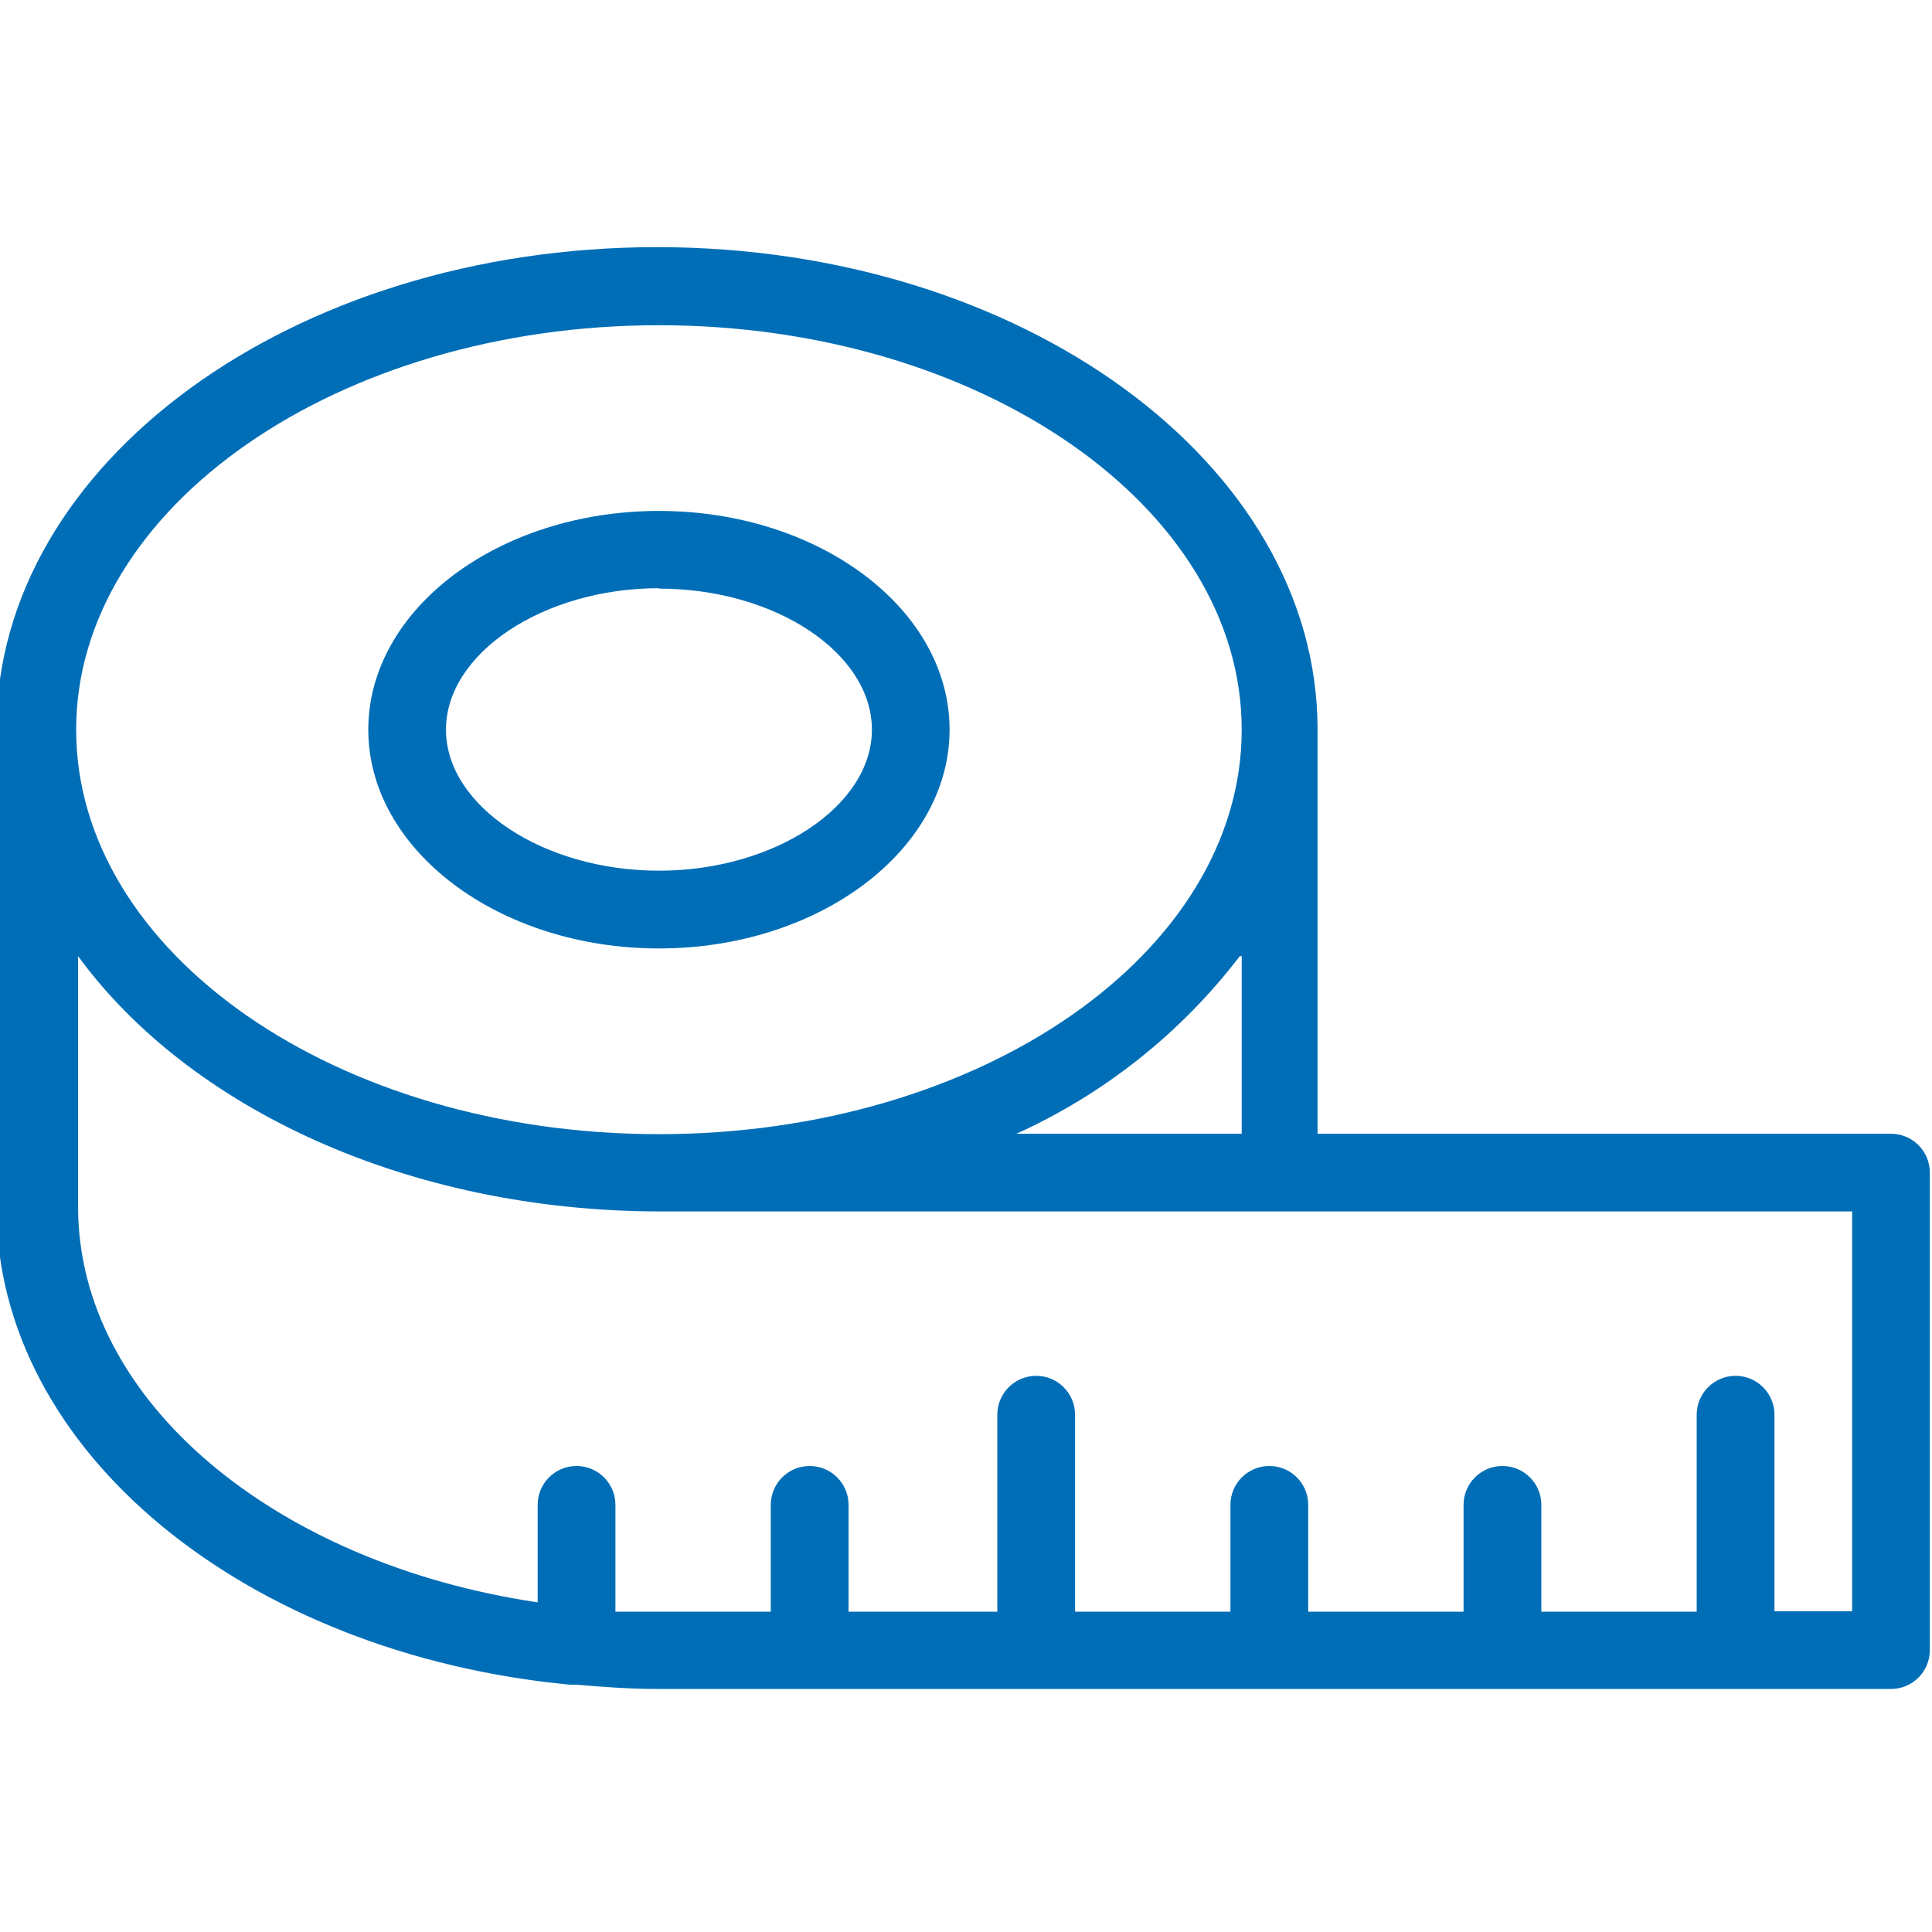
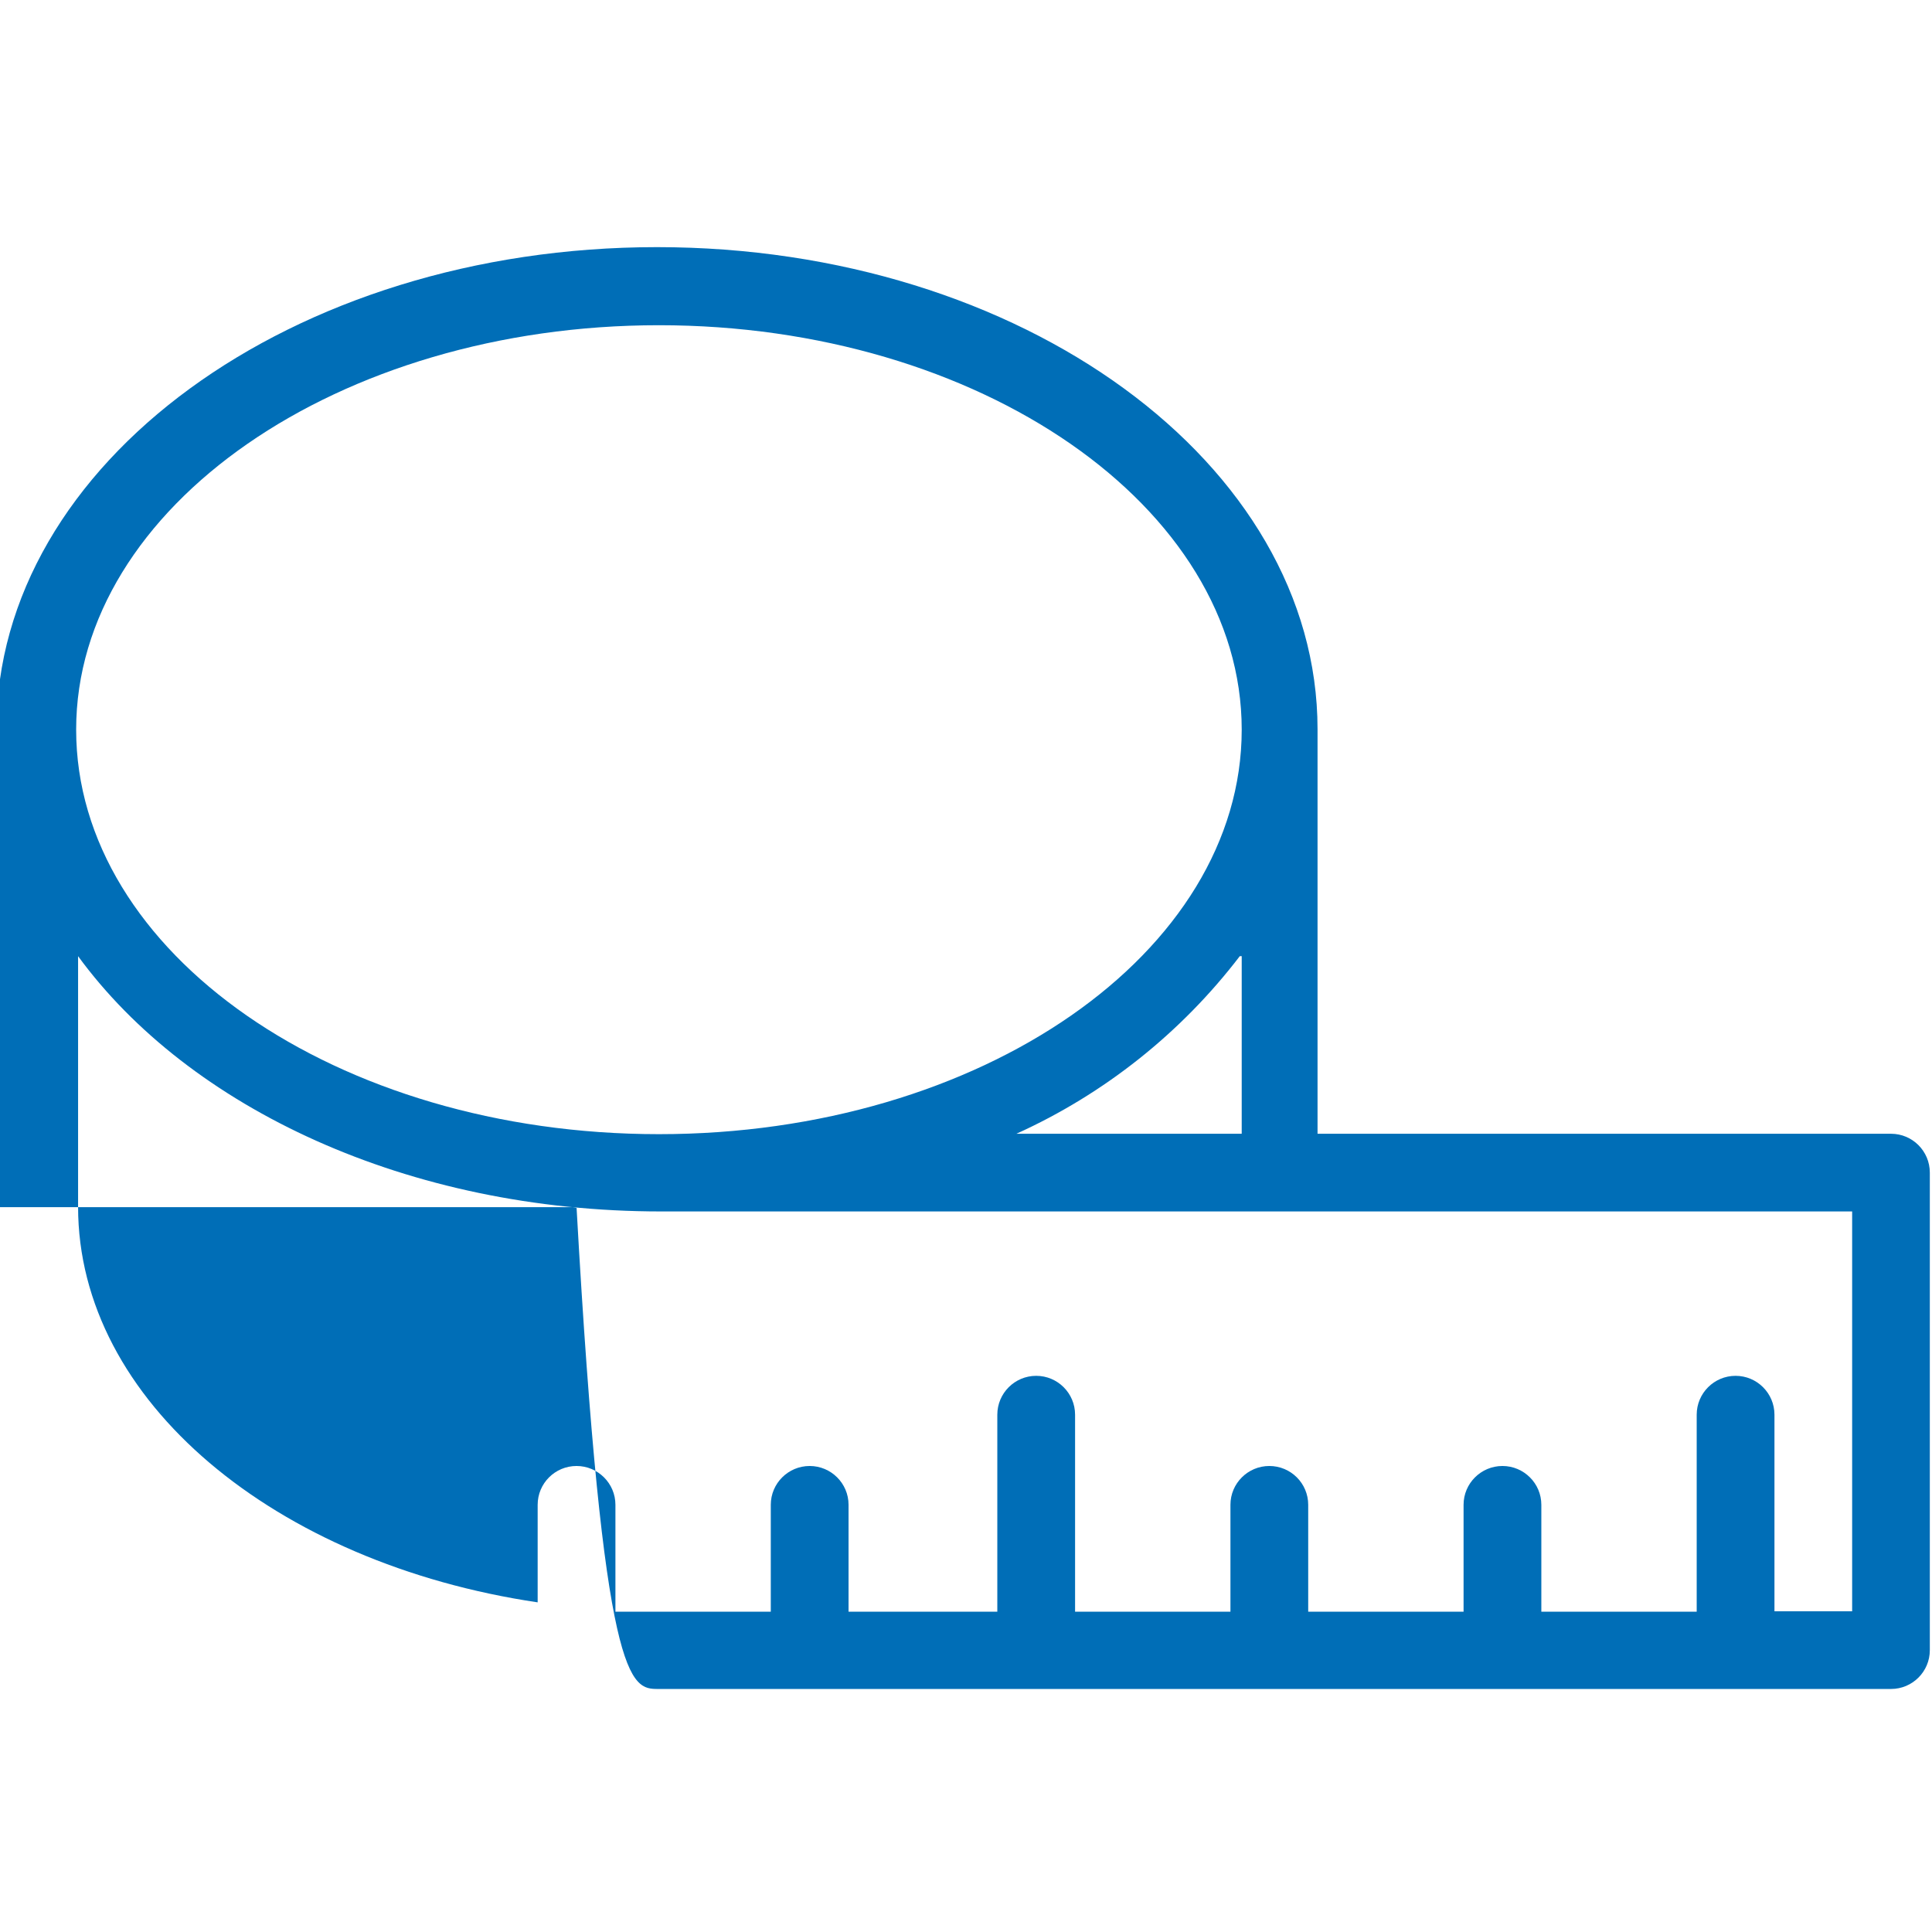
<svg xmlns="http://www.w3.org/2000/svg" width="24" height="24" viewBox="0 0 24 24" fill="none">
  <g clip-path="url(#clip0)">
-     <path d="M8.186 11.782C10.174 11.782 11.796 10.56 11.796 9.064C11.796 7.568 10.179 6.347 8.186 6.347C6.192 6.347 4.575 7.568 4.575 9.064C4.575 10.56 6.197 11.782 8.186 11.782ZM8.186 7.312C9.633 7.312 10.831 8.114 10.831 9.064C10.831 10.015 9.619 10.816 8.186 10.816C6.752 10.816 5.54 10.015 5.54 9.064C5.54 8.114 6.752 7.307 8.186 7.307V7.312Z" fill="#006EB7" />
-     <path d="M23.491 14.084H16.367V9.059C16.367 5.758 12.694 3.07 8.161 3.07C3.629 3.07 -0.044 5.758 -0.044 9.059V14.996C-0.044 18.037 3.069 20.547 7.08 20.928H7.162C7.495 20.957 7.833 20.981 8.176 20.981H23.491C23.757 20.981 23.973 20.765 23.973 20.499V14.567C23.973 14.3 23.757 14.084 23.491 14.084ZM8.185 4.04C12.167 4.04 15.425 6.294 15.425 9.064C15.425 11.835 12.187 14.089 8.185 14.089C4.184 14.089 0.946 11.835 0.946 9.064C0.946 6.294 4.208 4.04 8.185 4.04ZM15.425 11.878V14.084H12.626C13.719 13.589 14.672 12.831 15.401 11.878H15.425ZM23.008 20.016H22.043V17.574C22.043 17.307 21.826 17.091 21.56 17.091C21.294 17.091 21.077 17.307 21.077 17.574V20.021H19.147V18.693C19.147 18.427 18.93 18.211 18.664 18.211C18.398 18.211 18.181 18.427 18.181 18.693V20.021H16.251V18.693C16.251 18.427 16.035 18.211 15.768 18.211C15.502 18.211 15.285 18.427 15.285 18.693V20.021H13.355V17.574C13.355 17.307 13.138 17.091 12.872 17.091C12.606 17.091 12.389 17.307 12.389 17.574V20.021H10.541V18.693C10.541 18.427 10.324 18.211 10.058 18.211C9.792 18.211 9.575 18.427 9.575 18.693V20.021H8.185C8.002 20.021 7.823 20.021 7.645 20.021V18.693C7.645 18.427 7.428 18.211 7.162 18.211C6.895 18.211 6.679 18.427 6.679 18.693V19.905C3.422 19.422 0.97 17.405 0.97 14.992V11.878C2.35 13.765 5.067 15.049 8.21 15.049H23.008V20.016Z" fill="#006EB7" />
+     <path d="M23.491 14.084H16.367V9.059C16.367 5.758 12.694 3.07 8.161 3.07C3.629 3.07 -0.044 5.758 -0.044 9.059V14.996H7.162C7.495 20.957 7.833 20.981 8.176 20.981H23.491C23.757 20.981 23.973 20.765 23.973 20.499V14.567C23.973 14.3 23.757 14.084 23.491 14.084ZM8.185 4.04C12.167 4.04 15.425 6.294 15.425 9.064C15.425 11.835 12.187 14.089 8.185 14.089C4.184 14.089 0.946 11.835 0.946 9.064C0.946 6.294 4.208 4.04 8.185 4.04ZM15.425 11.878V14.084H12.626C13.719 13.589 14.672 12.831 15.401 11.878H15.425ZM23.008 20.016H22.043V17.574C22.043 17.307 21.826 17.091 21.56 17.091C21.294 17.091 21.077 17.307 21.077 17.574V20.021H19.147V18.693C19.147 18.427 18.93 18.211 18.664 18.211C18.398 18.211 18.181 18.427 18.181 18.693V20.021H16.251V18.693C16.251 18.427 16.035 18.211 15.768 18.211C15.502 18.211 15.285 18.427 15.285 18.693V20.021H13.355V17.574C13.355 17.307 13.138 17.091 12.872 17.091C12.606 17.091 12.389 17.307 12.389 17.574V20.021H10.541V18.693C10.541 18.427 10.324 18.211 10.058 18.211C9.792 18.211 9.575 18.427 9.575 18.693V20.021H8.185C8.002 20.021 7.823 20.021 7.645 20.021V18.693C7.645 18.427 7.428 18.211 7.162 18.211C6.895 18.211 6.679 18.427 6.679 18.693V19.905C3.422 19.422 0.97 17.405 0.97 14.992V11.878C2.35 13.765 5.067 15.049 8.21 15.049H23.008V20.016Z" fill="#006EB7" />
  </g>
  <defs>
    <clipPath id="clip0">
      <rect width="24" height="24" fill="white" />
    </clipPath>
  </defs>
</svg>